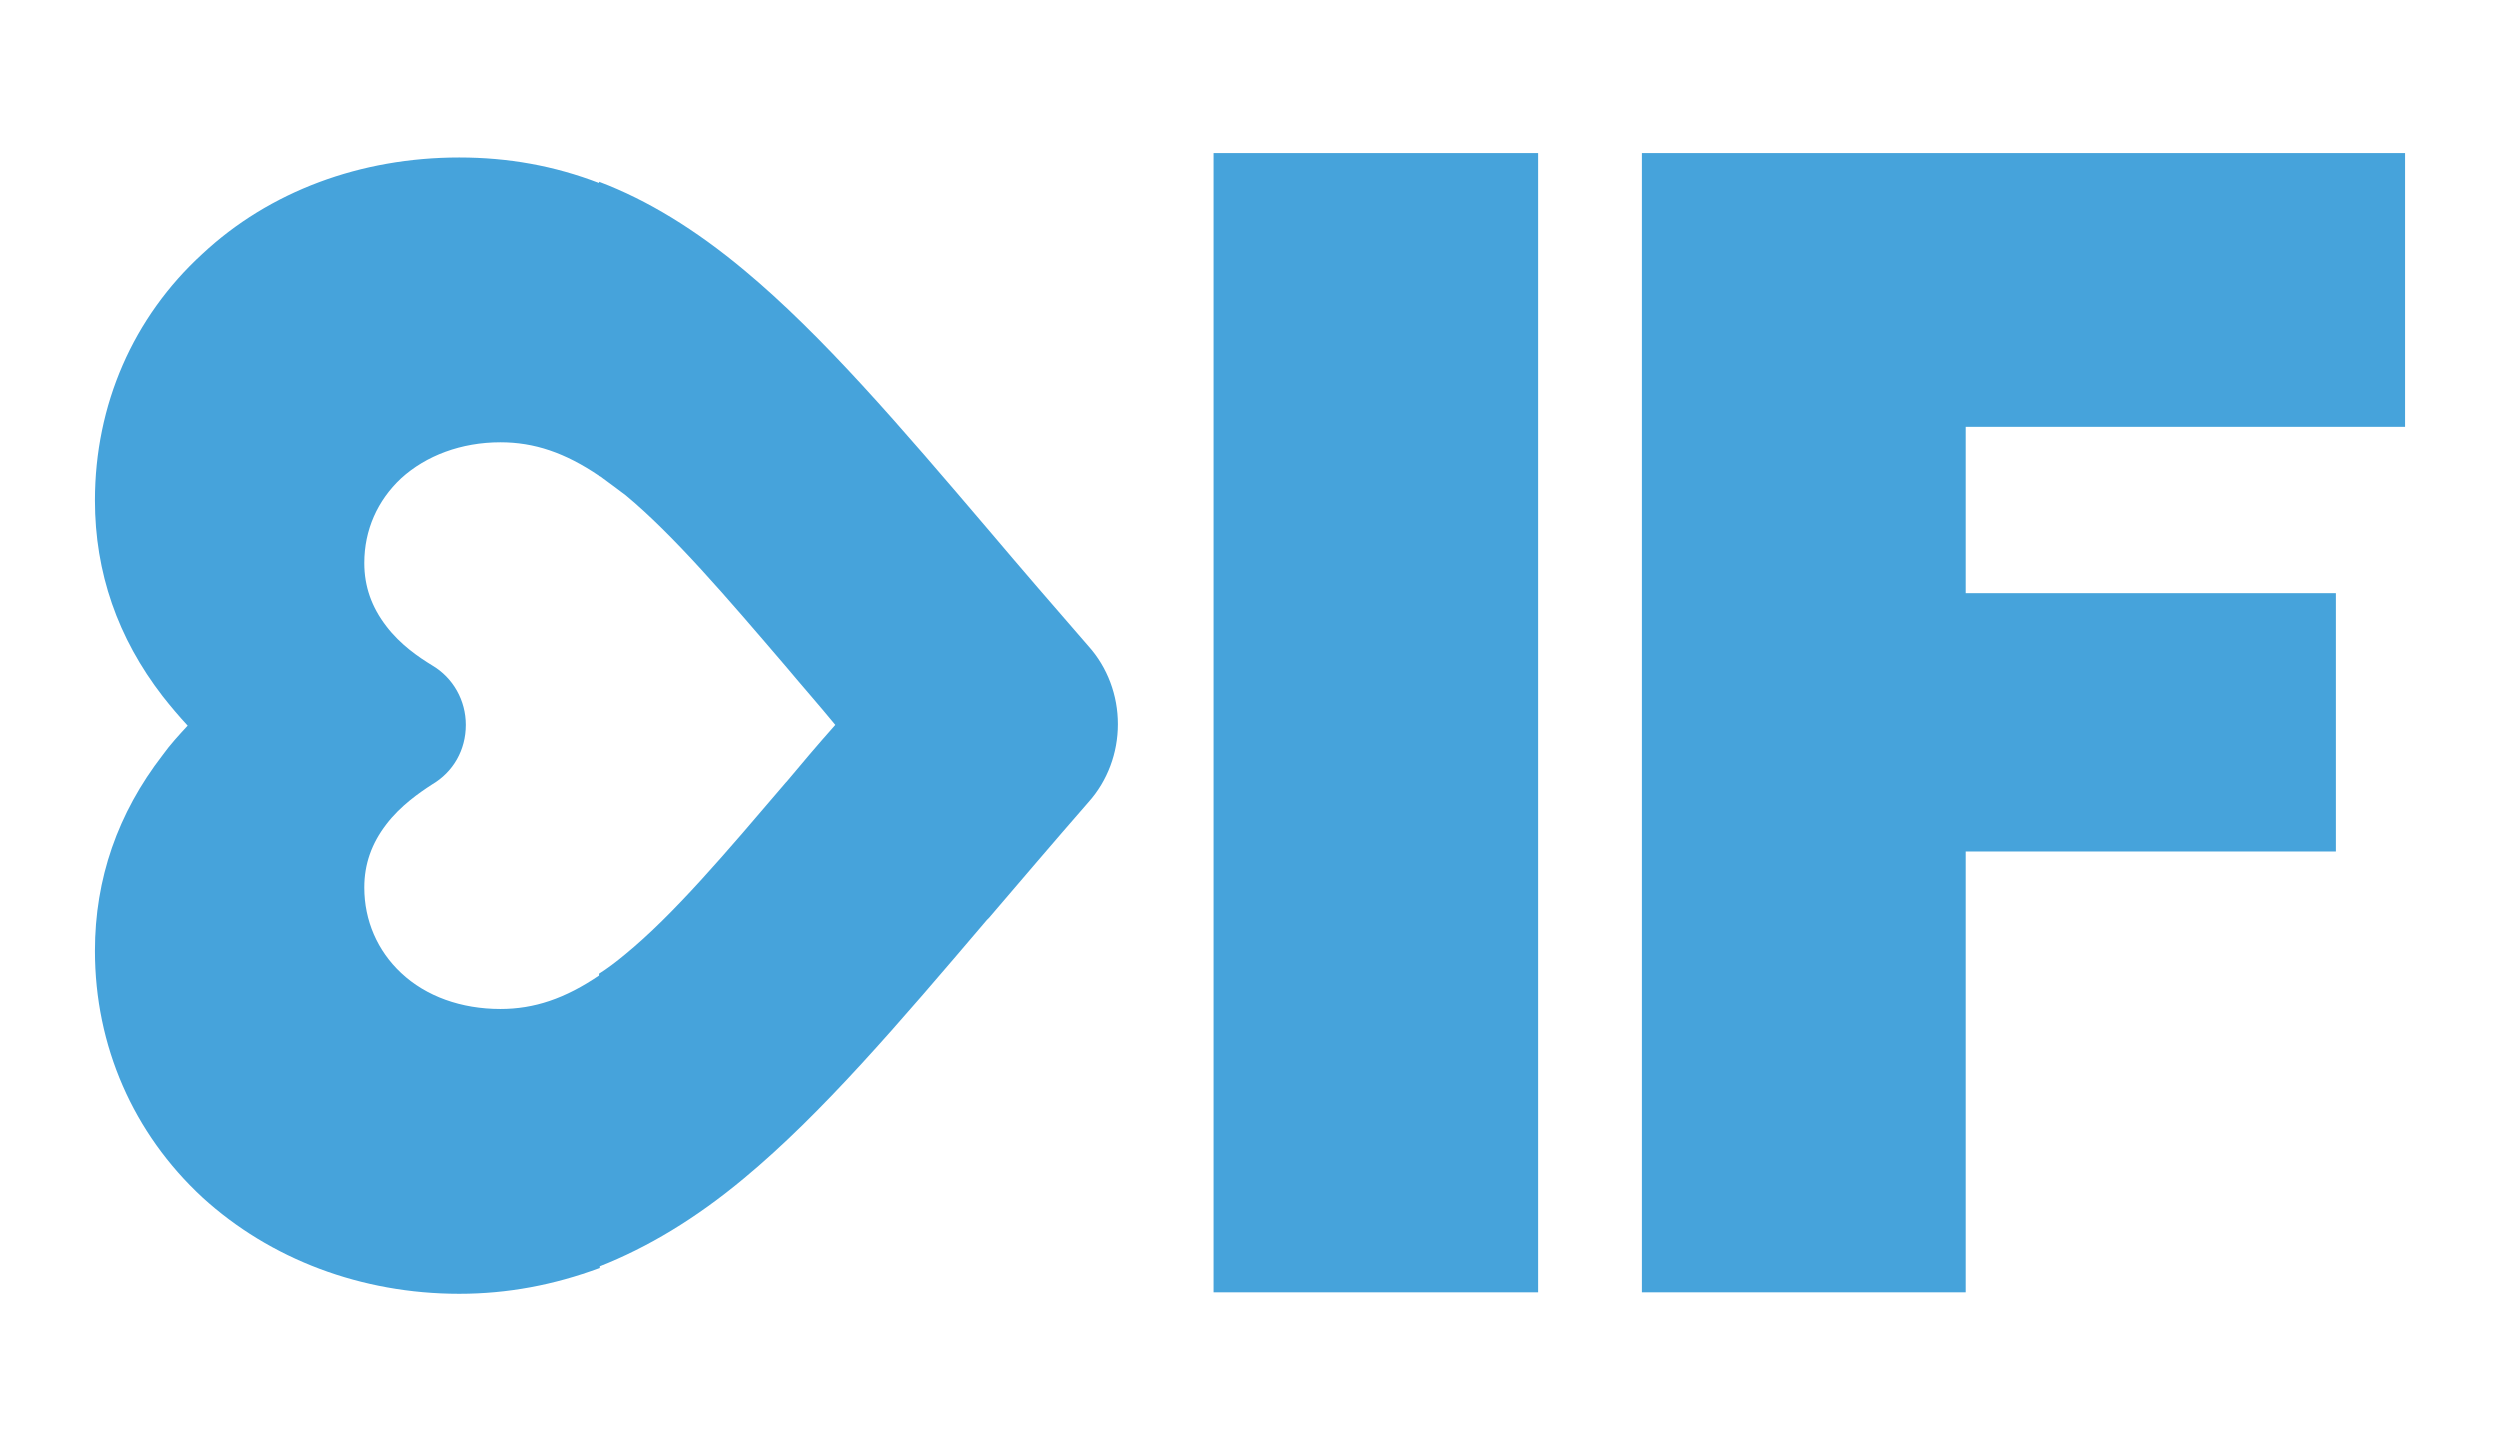
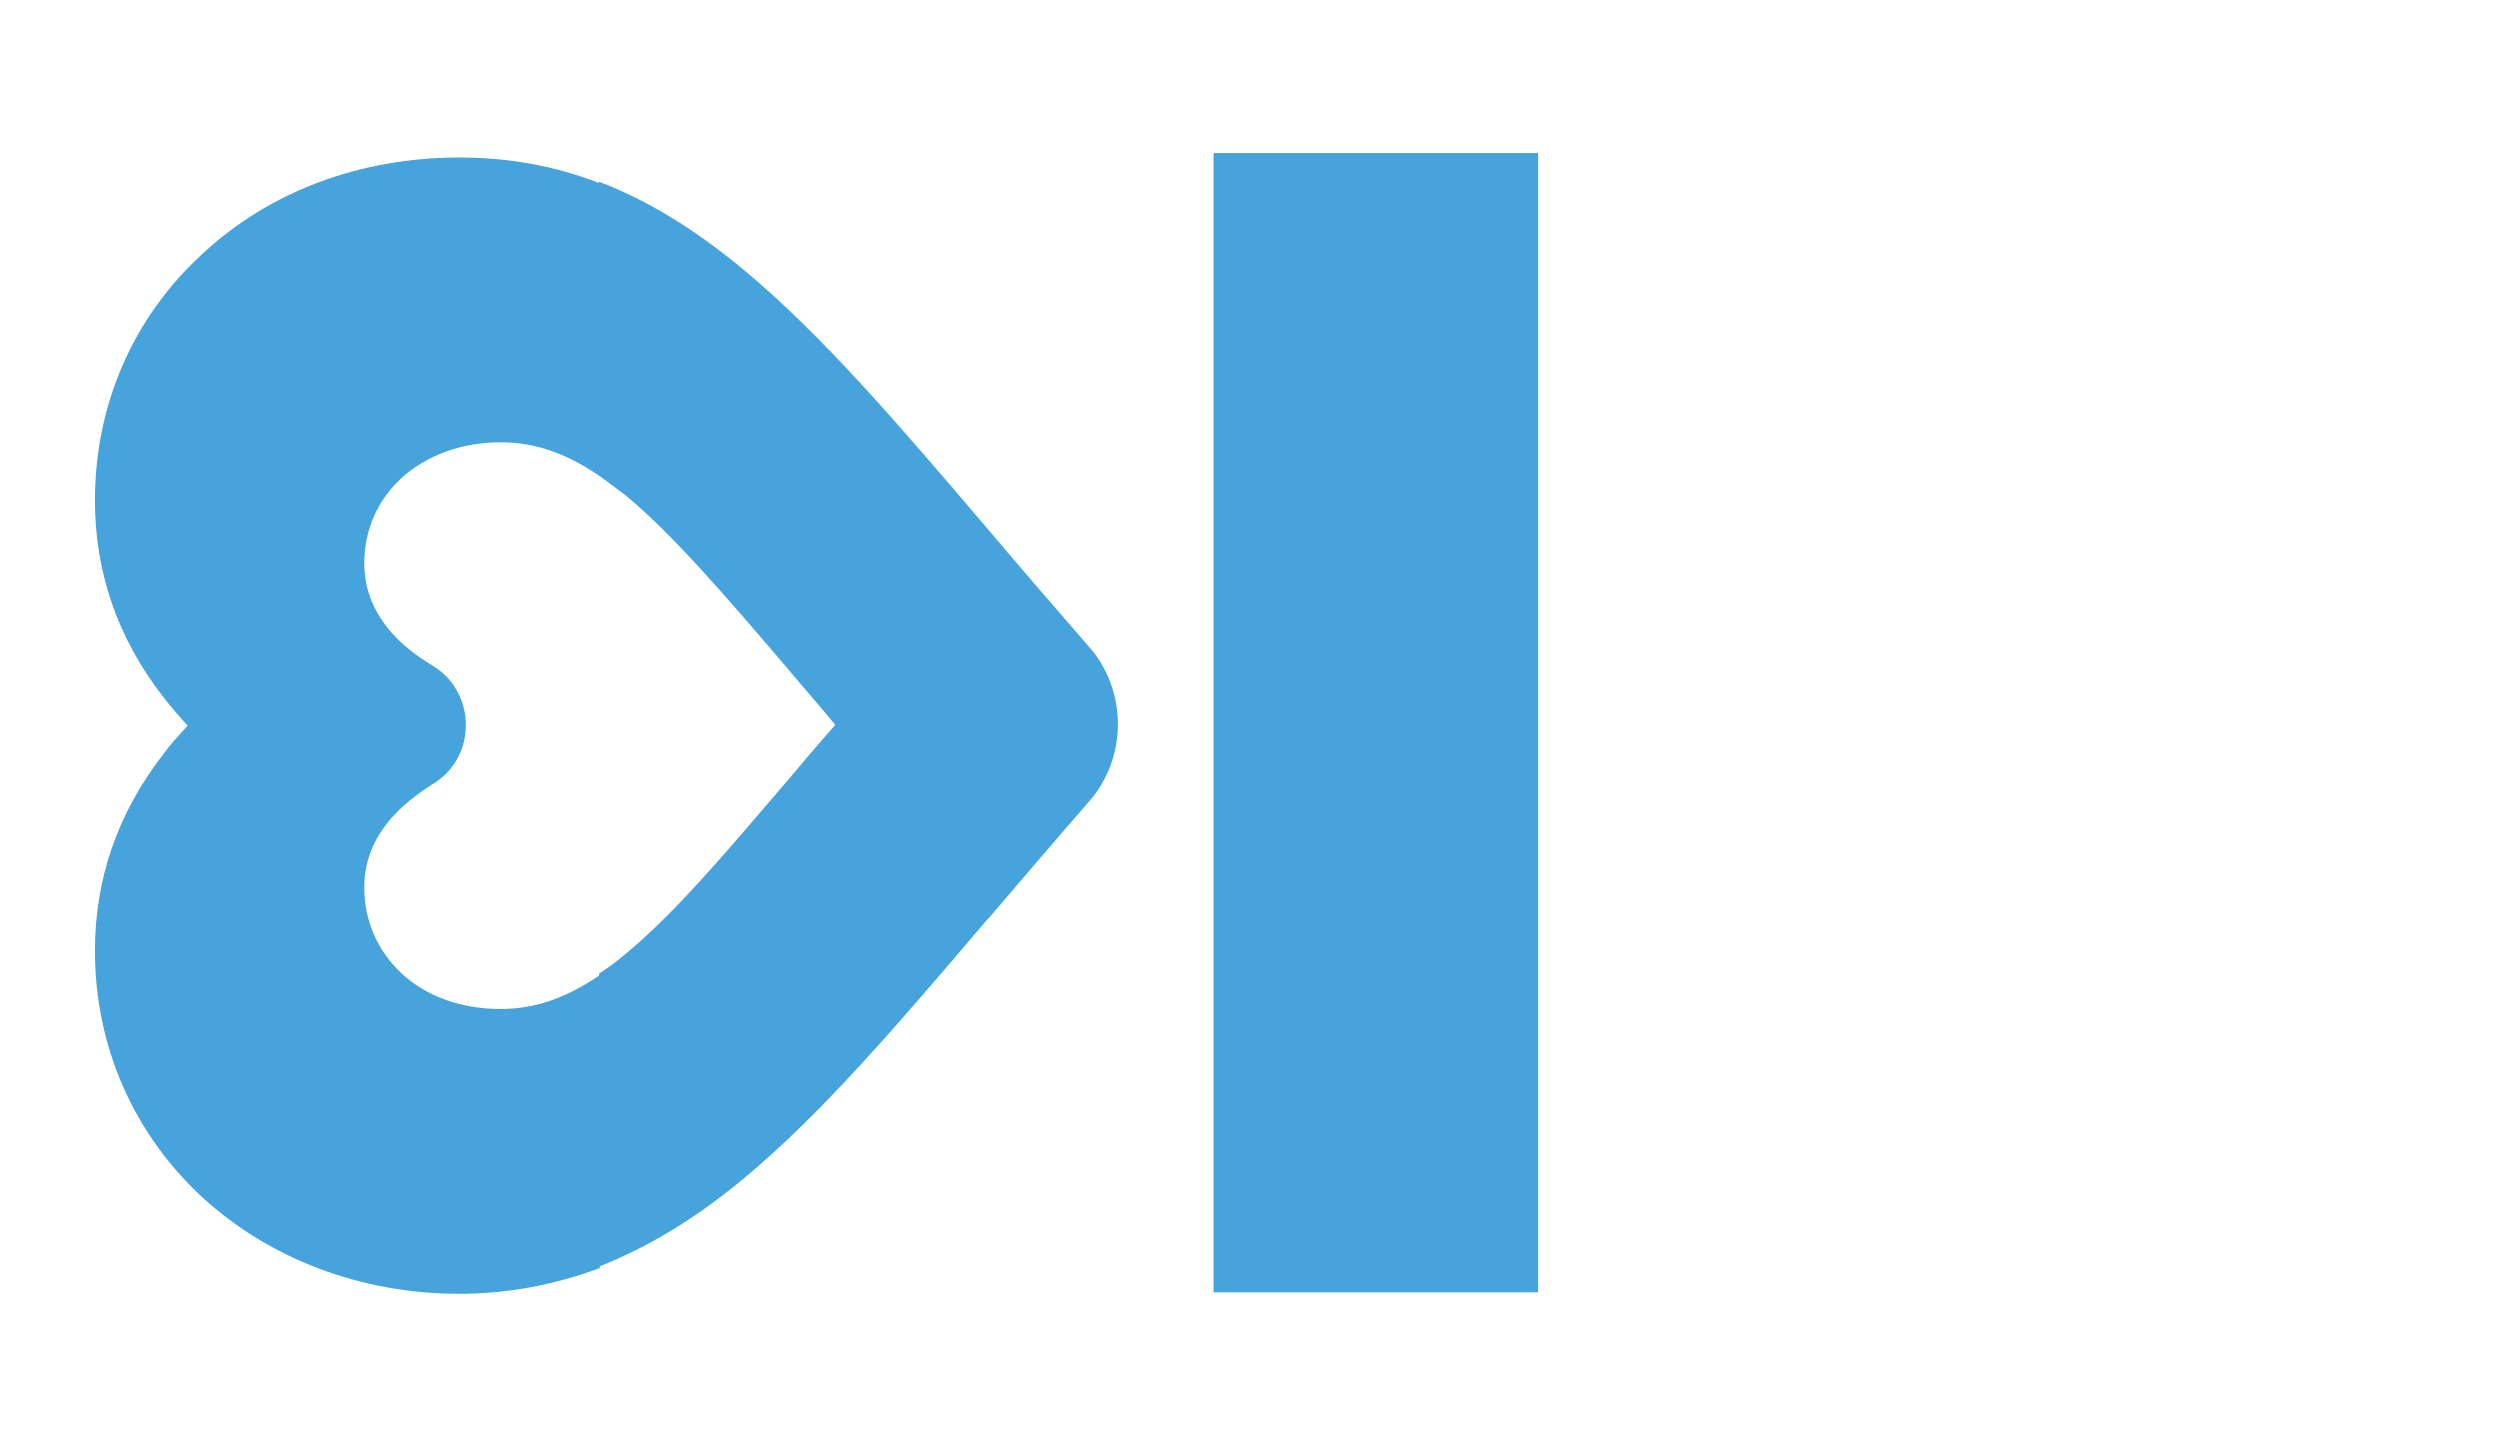
<svg xmlns="http://www.w3.org/2000/svg" version="1.1" id="Layer_1" x="0px" y="0px" viewBox="0 0 339.7 196.5" style="enable-background:new 0 0 339.7 196.5;" xml:space="preserve">
  <style type="text/css">
	.st0{fill:#46A3DB;}
</style>
  <g>
    <path class="st0" d="M81.5,64.7c1.1,0.8,2.3,1.7,3.5,2.6c6.5,5.4,13.6,13.7,21.9,23.4c2,2.4,4.3,5,6.6,7.8   c-2.4,2.7-4.6,5.3-6.6,7.7l-0.1,0.1c-8.2,9.6-15.3,18-21.9,23.4c-1.2,1-2.4,1.9-3.5,2.6v39.8c6.6-2.6,13.1-6.5,19.7-12   c10.6-8.8,21-21,33-35.1l0.3-0.3c4.2-4.9,8.7-10.2,13.5-15.7c2.6-2.9,4-6.7,4-10.6c0-3.9-1.4-7.7-4-10.6   c-4.7-5.4-9.1-10.5-13.5-15.7c-12.1-14.2-22.6-26.5-33.3-35.4c-6.6-5.5-13.1-9.5-19.7-12V64.7z M49.5,120.6c0-3.2,1-6,3-8.6   c1.9-2.5,4.5-4.3,6.2-5.4c2.9-1.7,4.6-4.7,4.6-8.1c0-3.3-1.7-6.4-4.6-8.1c-1.8-1.1-4.3-2.8-6.2-5.3c-2-2.6-3-5.4-3-8.6   c0-4.5,1.8-8.5,5-11.5c3.4-3.1,8.2-4.9,13.5-4.9c4.6,0,8.8,1.4,13.5,4.6V24.9c-6.2-2.4-12.5-3.5-19.1-3.5   c-13.4,0-25.8,4.6-34.9,13.1C18.1,43.1,12.9,55,12.9,68c0,9.8,3.1,18.7,9.2,26.6c1.1,1.4,2.2,2.7,3.4,4c-1.2,1.3-2.4,2.6-3.4,4   c-6.1,7.9-9.2,16.8-9.2,26.6c0,12.9,5.2,24.8,14.6,33.5c9.2,8.4,21.6,13.1,34.9,13.1c6.6,0,12.9-1.2,19.1-3.5v-39.8   c-4.7,3.2-8.9,4.6-13.5,4.6c-5.3,0-10.1-1.7-13.5-4.9C51.3,129.2,49.5,125.1,49.5,120.6z" />
-     <polygon class="st0" points="223.1,175.6 267.1,175.6 267.1,115.7 317.4,115.7 317.4,80.6 267.1,80.6 267.1,58 326.8,58    326.8,20.8 223.1,20.8  " />
    <rect x="164.9" y="20.8" class="st0" width="44.1" height="154.8" />
  </g>
</svg>